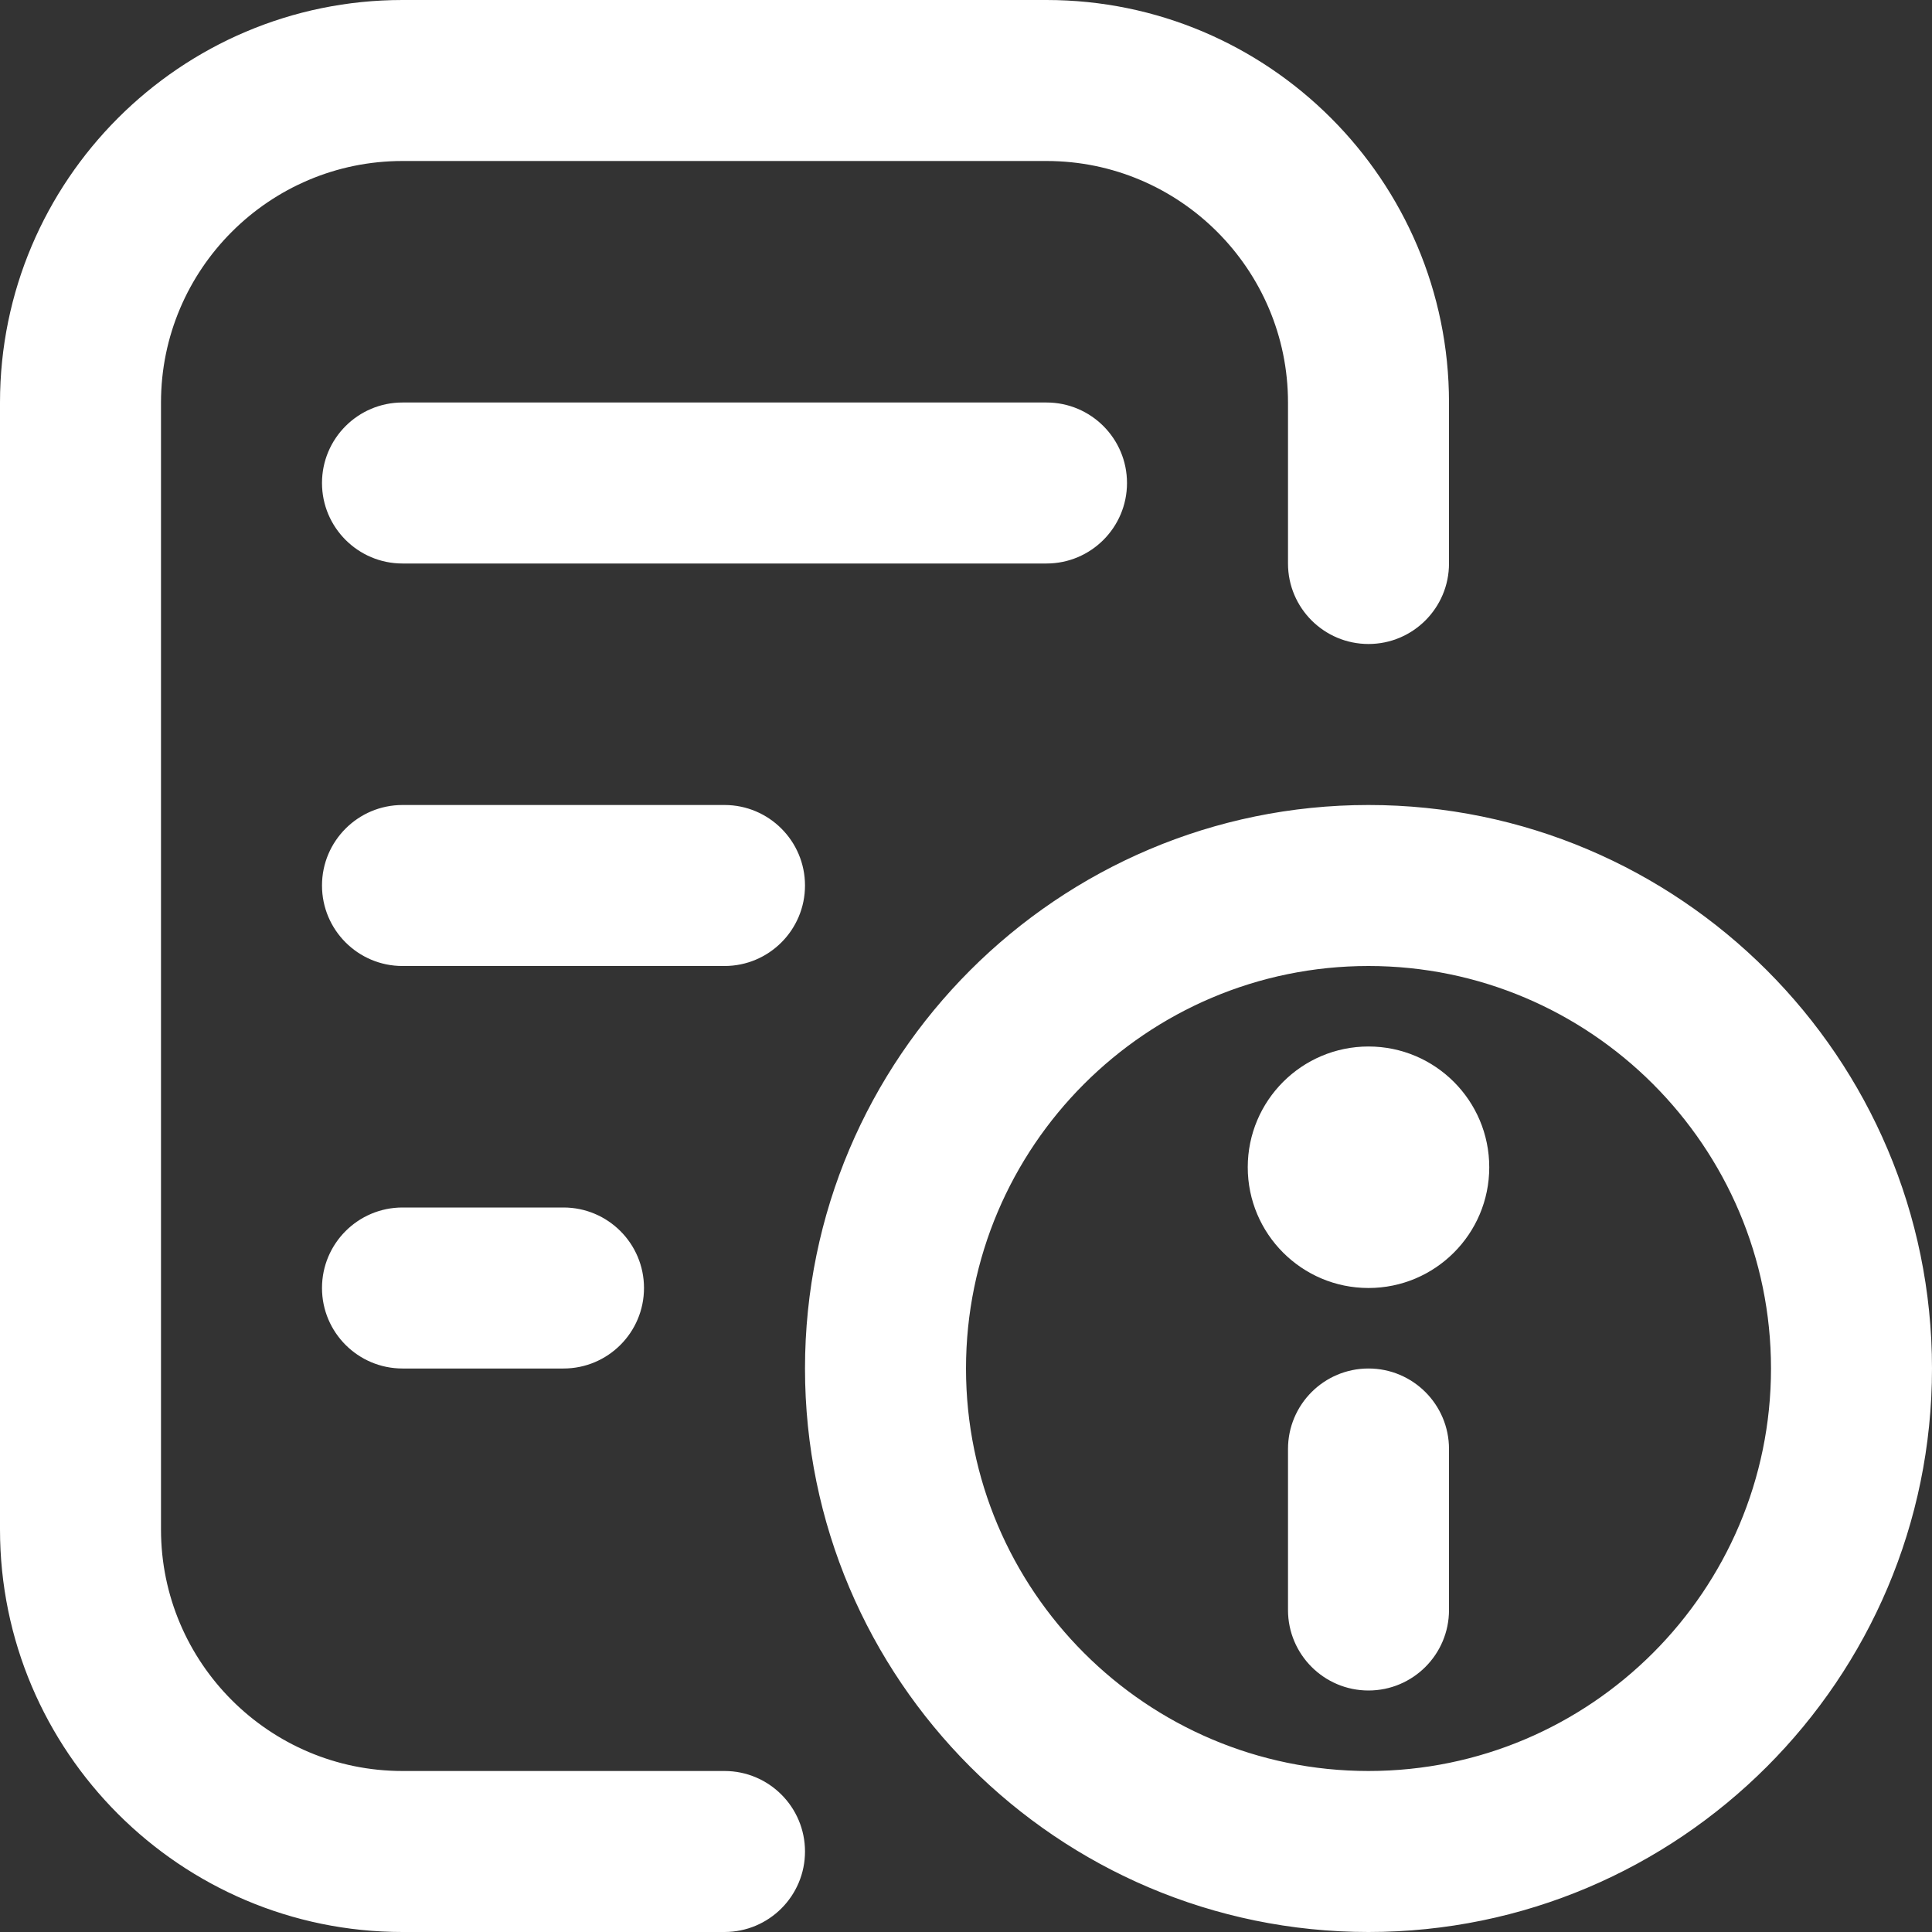
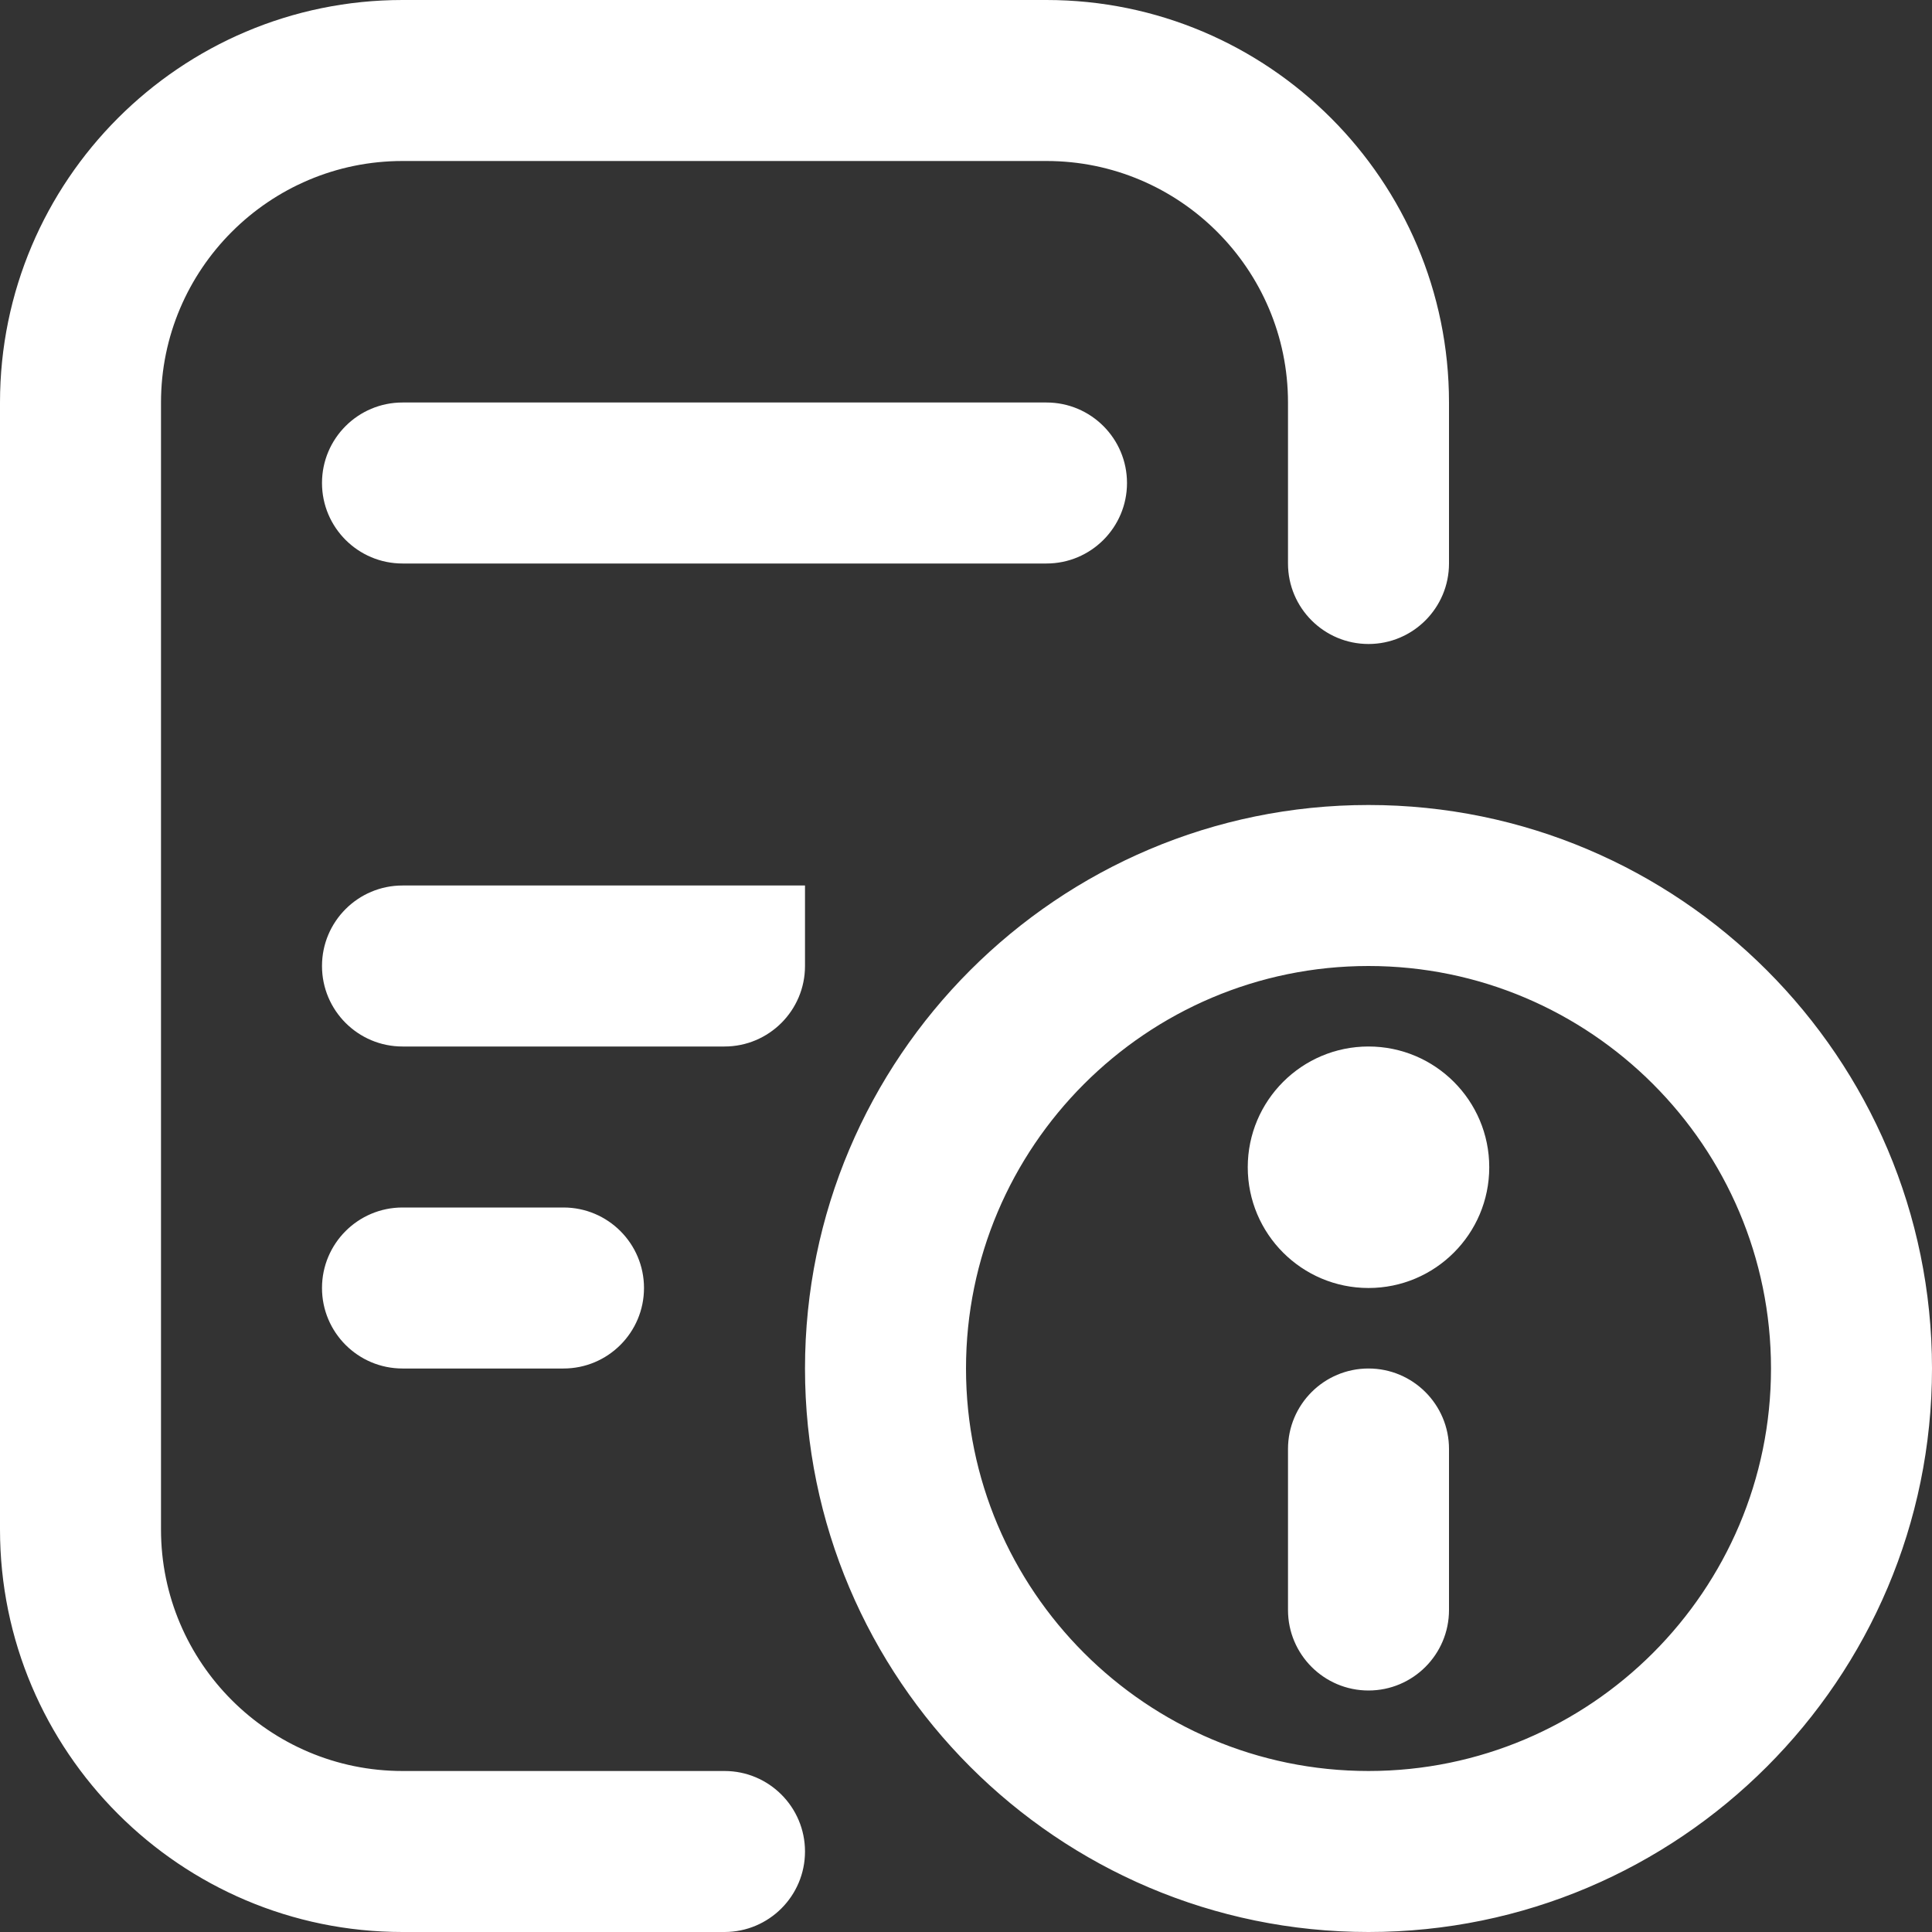
<svg xmlns="http://www.w3.org/2000/svg" id="Layer_1" data-name="Layer 1" viewBox="0 0 24 24" width="24" height="24" fill="white">
  <rect x="0" y="0" width="24" height="24" fill="#333333" stroke="none" />
-   <path d="M10,23c0,.552-.448,1-1,1H5c-2.757,0-5-2.243-5-5V5C0,2.243,2.243,0,5,0H13c2.757,0,5,2.243,5,5v2c0,.552-.448,1-1,1s-1-.448-1-1v-2c0-1.654-1.346-3-3-3H5c-1.654,0-3,1.346-3,3v14c0,1.654,1.346,3,3,3h4c.552,0,1,.448,1,1ZM14,6c0-.552-.448-1-1-1H5c-.552,0-1,.448-1,1s.448,1,1,1H13c.552,0,1-.448,1-1ZM5,15c-.552,0-1,.448-1,1s.448,1,1,1h2c.552,0,1-.448,1-1s-.448-1-1-1h-2Zm19,2c0,3.86-3.14,7-7,7s-7-3.14-7-7,3.14-7,7-7,7,3.14,7,7Zm-2,0c0-2.757-2.243-5-5-5s-5,2.243-5,5,2.243,5,5,5,5-2.243,5-5Zm-5-4c-.828,0-1.5,.672-1.5,1.5s.672,1.5,1.5,1.5,1.5-.672,1.5-1.5-.672-1.5-1.5-1.5Zm0,4c-.552,0-1,.448-1,1v2c0,.552,.448,1,1,1s1-.448,1-1v-2c0-.552-.448-1-1-1Zm-7-6c0-.552-.448-1-1-1H5c-.552,0-1,.448-1,1s.448,1,1,1h4c.552,0,1-.448,1-1Z" />
+   <path d="M10,23c0,.552-.448,1-1,1H5c-2.757,0-5-2.243-5-5V5C0,2.243,2.243,0,5,0H13c2.757,0,5,2.243,5,5v2c0,.552-.448,1-1,1s-1-.448-1-1v-2c0-1.654-1.346-3-3-3H5c-1.654,0-3,1.346-3,3v14c0,1.654,1.346,3,3,3h4c.552,0,1,.448,1,1ZM14,6c0-.552-.448-1-1-1H5c-.552,0-1,.448-1,1s.448,1,1,1H13c.552,0,1-.448,1-1ZM5,15c-.552,0-1,.448-1,1s.448,1,1,1h2c.552,0,1-.448,1-1s-.448-1-1-1h-2Zm19,2c0,3.86-3.14,7-7,7s-7-3.14-7-7,3.14-7,7-7,7,3.14,7,7Zm-2,0c0-2.757-2.243-5-5-5s-5,2.243-5,5,2.243,5,5,5,5-2.243,5-5Zm-5-4c-.828,0-1.5,.672-1.5,1.5s.672,1.5,1.5,1.5,1.5-.672,1.5-1.5-.672-1.5-1.5-1.5Zm0,4c-.552,0-1,.448-1,1v2c0,.552,.448,1,1,1s1-.448,1-1v-2c0-.552-.448-1-1-1Zm-7-6H5c-.552,0-1,.448-1,1s.448,1,1,1h4c.552,0,1-.448,1-1Z" />
</svg>